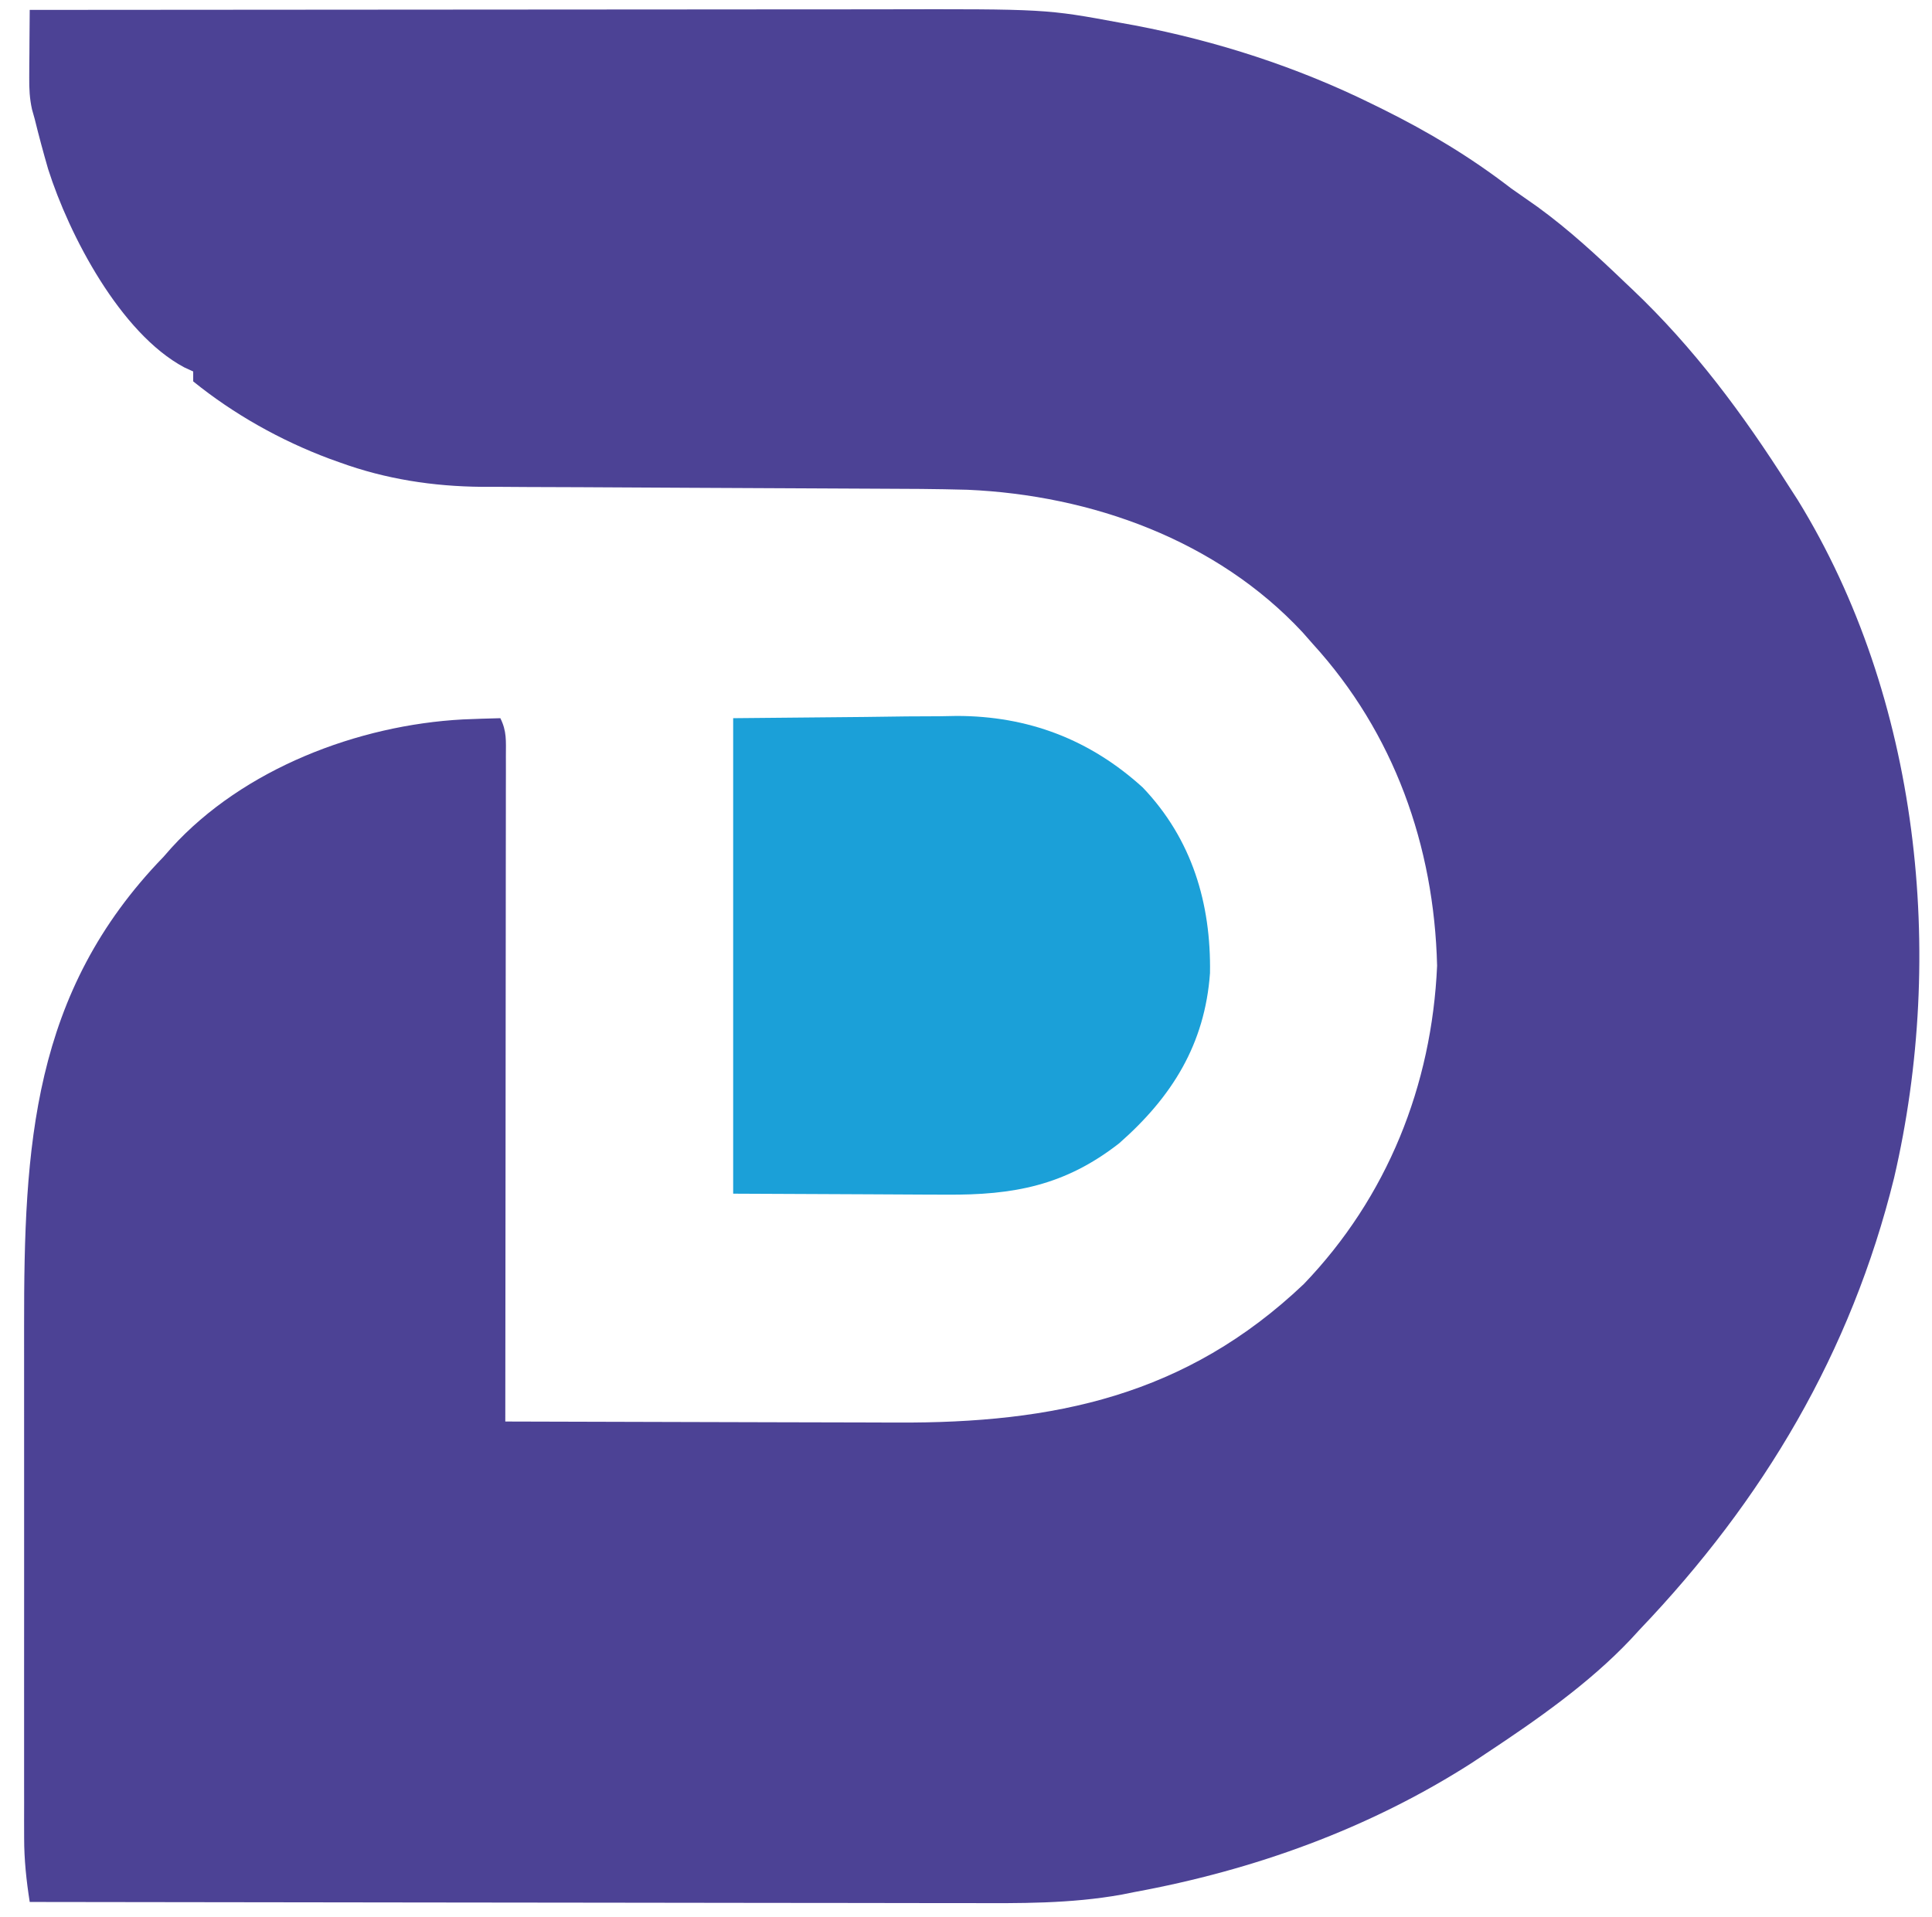
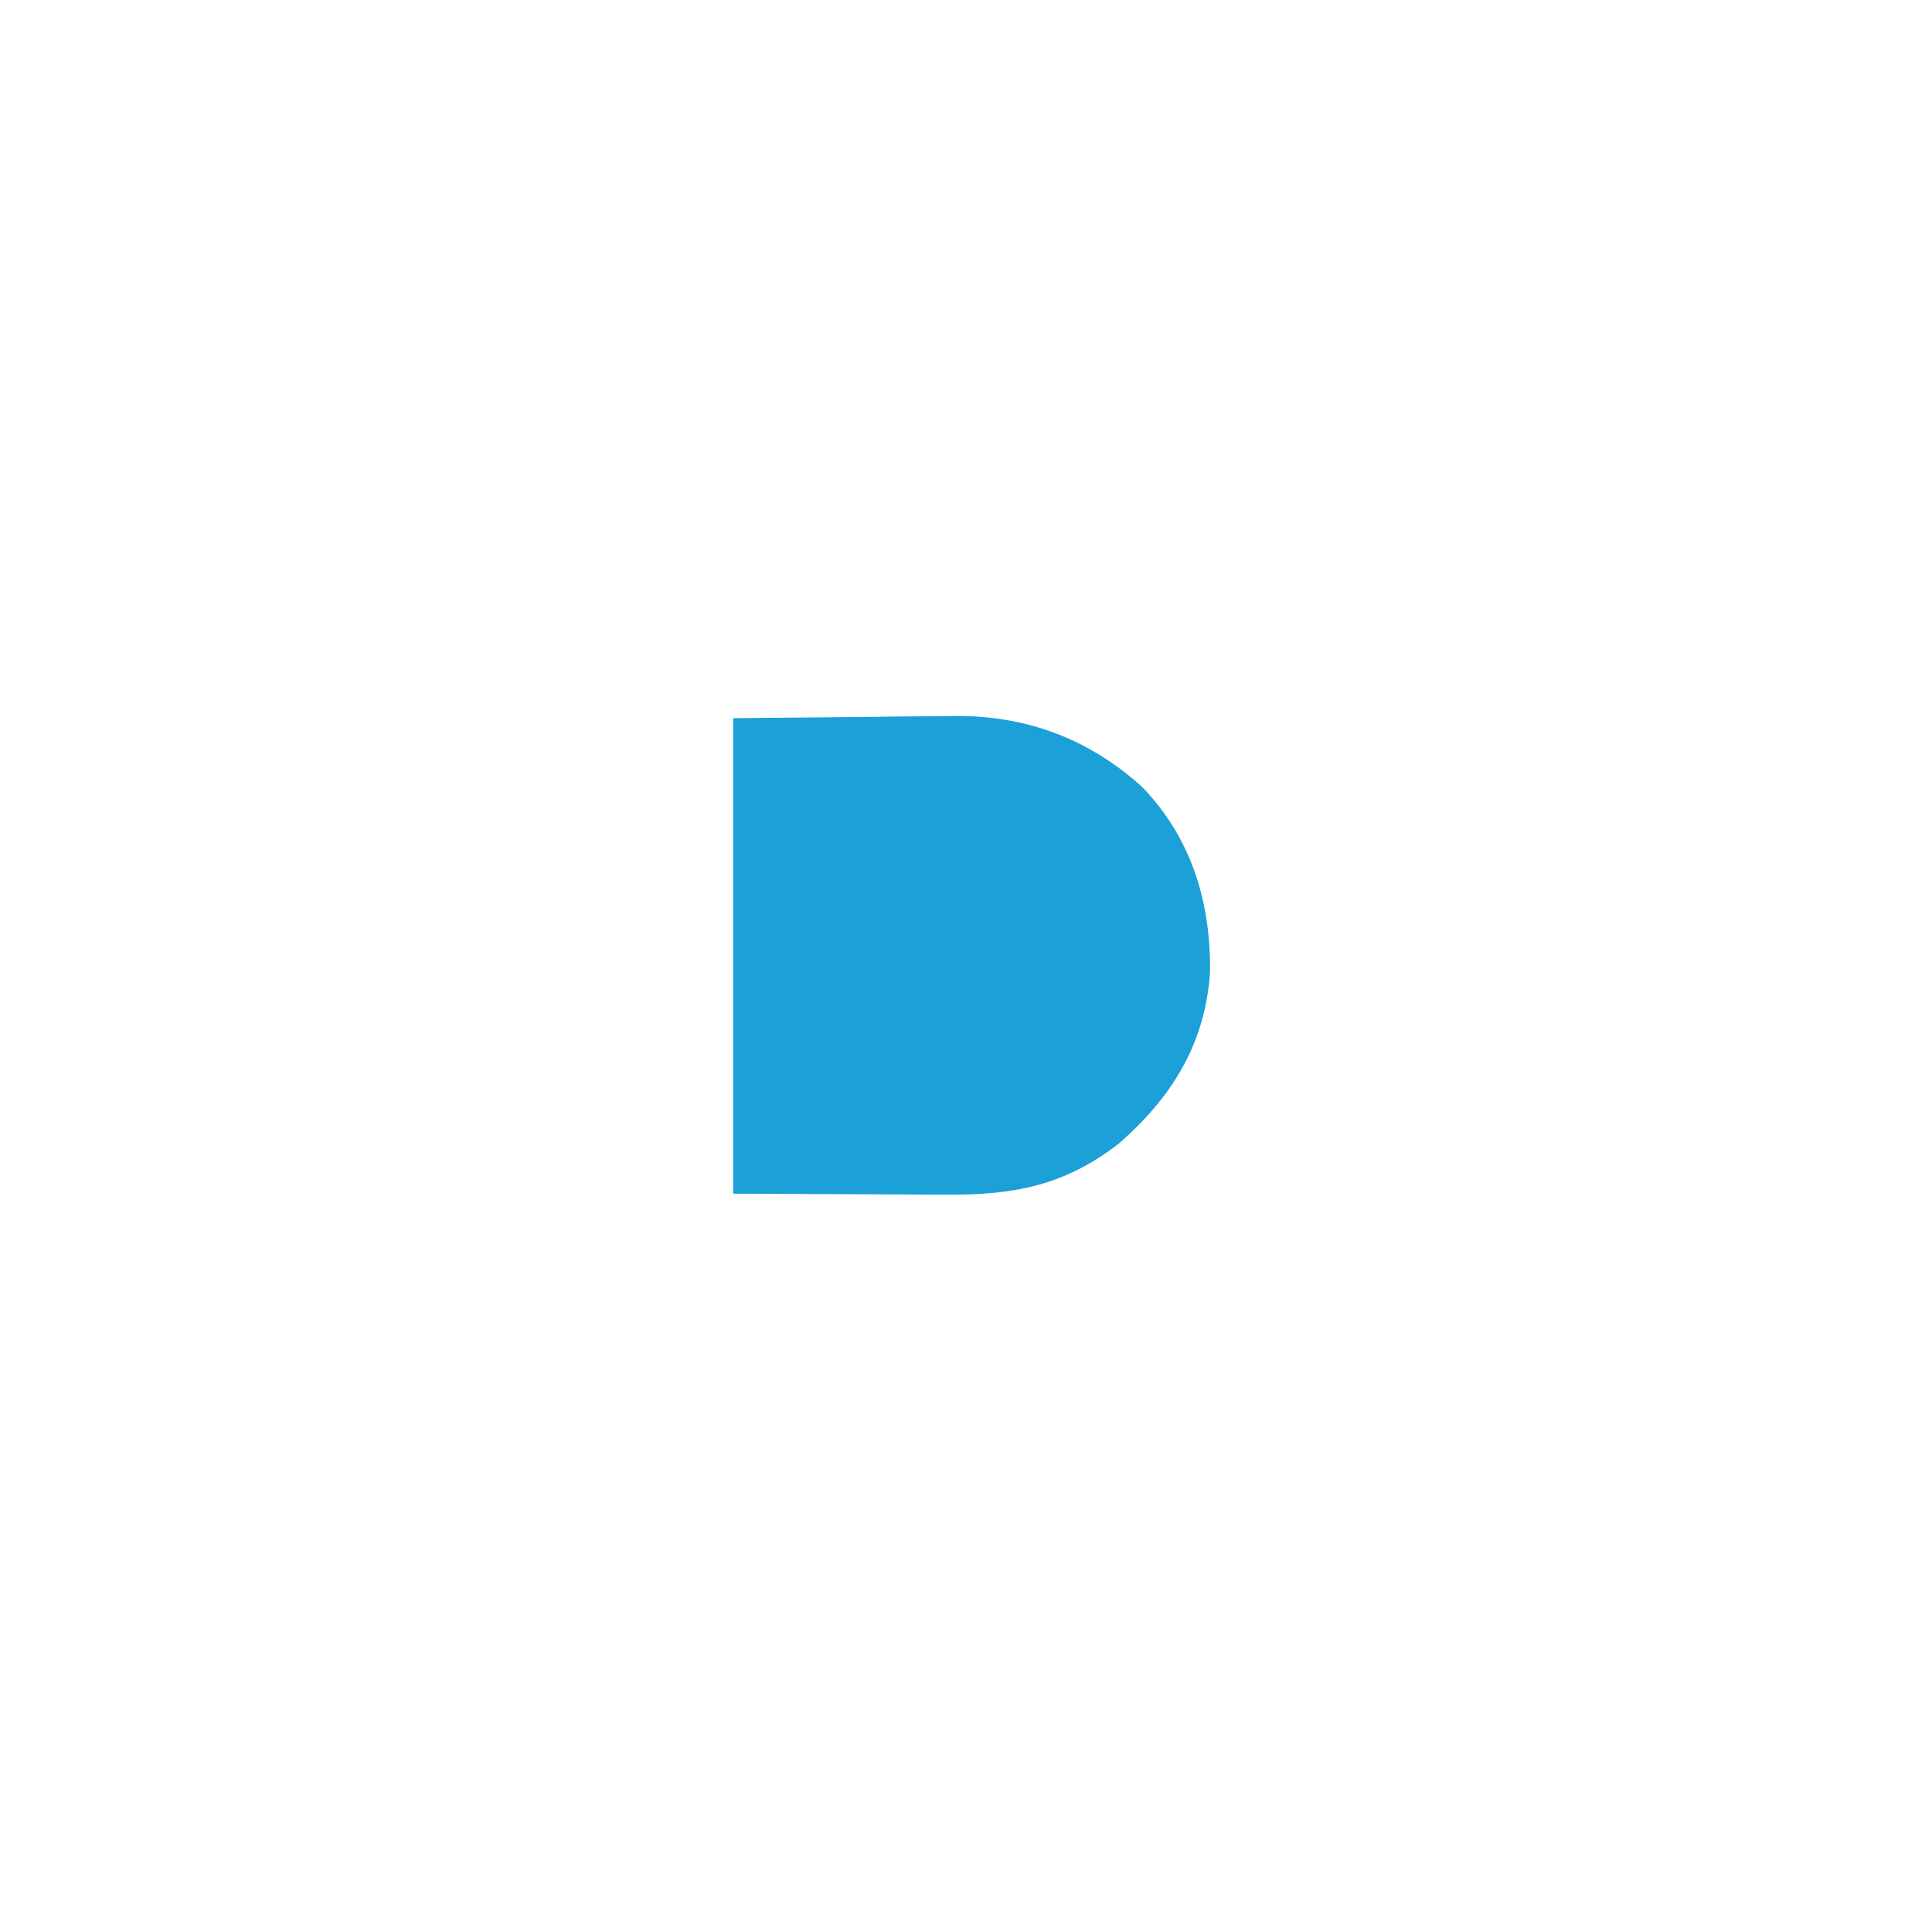
<svg xmlns="http://www.w3.org/2000/svg" version="1.1" width="390" height="387">
-   <path d="M0 0 C24.297 -0.023 48.594 -0.041 72.891 -0.052 C84.175 -0.057 95.458 -0.064 106.742 -0.075 C116.585 -0.085 126.428 -0.092 136.271 -0.094 C141.475 -0.095 146.679 -0.098 151.883 -0.106 C156.798 -0.113 161.713 -0.115 166.628 -0.113 C168.416 -0.113 170.204 -0.115 171.992 -0.119 C205.128 -0.188 205.128 -0.188 220.312 2.625 C221.255 2.795 222.197 2.966 223.168 3.141 C239.743 6.321 255.863 11.532 271 19 C271.709 19.348 272.418 19.696 273.148 20.055 C282.393 24.65 290.805 29.686 299 36 C300.811 37.272 302.624 38.543 304.438 39.812 C310.743 44.407 316.38 49.613 322 55 C322.502 55.475 323.004 55.949 323.521 56.438 C335.944 68.226 345.833 81.579 355 96 C355.626 96.972 356.253 97.944 356.898 98.945 C381.498 138.906 386.843 190.695 376.351 235.791 C367.66 271.085 349.931 300.892 325 327 C324.097 327.982 324.097 327.982 323.176 328.984 C314.769 337.878 304.168 345.279 294 352 C292.596 352.934 292.596 352.934 291.164 353.887 C270.389 367.205 247.208 375.548 223 380 C222.158 380.168 221.317 380.337 220.449 380.51 C210.053 382.38 199.777 382.268 189.247 382.227 C187.176 382.226 185.105 382.227 183.034 382.228 C177.448 382.229 171.863 382.217 166.277 382.203 C160.426 382.19 154.575 382.189 148.724 382.187 C137.66 382.181 126.597 382.164 115.533 382.144 C102.931 382.122 90.329 382.111 77.727 382.101 C51.818 382.08 25.909 382.045 0 382 C-0.681 377.665 -1.125 373.496 -1.127 369.11 C-1.13 367.98 -1.133 366.851 -1.136 365.687 C-1.134 364.467 -1.131 363.248 -1.129 361.991 C-1.132 360.04 -1.132 360.04 -1.135 358.051 C-1.139 354.496 -1.138 350.942 -1.134 347.388 C-1.132 343.648 -1.134 339.908 -1.136 336.169 C-1.138 329.879 -1.135 323.59 -1.13 317.3 C-1.125 310.071 -1.127 302.842 -1.132 295.613 C-1.137 289.376 -1.137 283.14 -1.135 276.903 C-1.133 273.192 -1.133 269.481 -1.136 265.77 C-1.164 229.473 0.457 198.385 27 171 C27.526 170.401 28.052 169.801 28.594 169.184 C43.142 153.188 66.288 144.376 87.438 143.25 C89.959 143.141 92.477 143.062 95 143 C96.319 145.639 96.123 147.599 96.12 150.555 C96.122 152.327 96.122 152.327 96.124 154.133 C96.119 156.086 96.119 156.086 96.114 158.079 C96.113 159.458 96.113 160.838 96.114 162.217 C96.114 165.969 96.108 169.721 96.101 173.473 C96.095 177.391 96.095 181.31 96.093 185.228 C96.09 192.651 96.082 200.074 96.072 207.498 C96.061 215.947 96.055 224.397 96.05 232.847 C96.04 250.231 96.022 267.616 96 285 C108.632 285.047 121.263 285.082 133.895 285.104 C139.762 285.114 145.629 285.128 151.496 285.151 C157.169 285.173 162.842 285.185 168.516 285.19 C170.669 285.193 172.821 285.201 174.974 285.211 C206.817 285.366 233.407 279.825 257.188 257.25 C274.038 239.699 283.036 217.171 284.098 192.977 C283.503 168.753 275.382 145.967 259 128 C257.989 126.85 257.989 126.85 256.957 125.676 C239.608 107.025 214.322 97.978 189.301 96.882 C183.031 96.709 176.761 96.679 170.489 96.664 C166.939 96.656 163.389 96.635 159.839 96.612 C151.033 96.556 142.226 96.52 133.42 96.484 C125.947 96.453 118.475 96.414 111.003 96.364 C107.525 96.344 104.046 96.336 100.568 96.328 C98.417 96.315 96.265 96.301 94.114 96.287 C93.163 96.288 92.212 96.289 91.233 96.29 C81.418 96.201 71.863 94.735 62.625 91.375 C61.912 91.119 61.198 90.863 60.463 90.6 C50.634 86.921 41.161 81.606 33 75 C33 74.34 33 73.68 33 73 C32.107 72.59 32.107 72.59 31.195 72.172 C18.294 65.285 7.963 45.491 3.719 32.148 C2.742 28.778 1.836 25.407 1 22 C0.822 21.368 0.644 20.736 0.461 20.085 C-0.027 17.878 -0.114 15.93 -0.098 13.672 C-0.093 12.473 -0.093 12.473 -0.088 11.25 C-0.08 10.425 -0.071 9.6 -0.062 8.75 C-0.058 7.91 -0.053 7.069 -0.049 6.203 C-0.037 4.135 -0.019 2.068 0 0 Z " fill="#4C4295" transform="translate(6,2)" />
  <path d="M0 0 C8.807 -0.083 17.614 -0.165 26.688 -0.25 C29.441 -0.286 32.194 -0.323 35.03 -0.36 C37.253 -0.372 39.476 -0.382 41.699 -0.391 C43.381 -0.421 43.381 -0.421 45.096 -0.453 C59.527 -0.459 72.012 4.297 82.688 14 C92.618 24.406 96.48 37.4 96.254 51.465 C95.223 65.814 88.586 76.461 77.918 85.828 C67.001 94.355 56.607 96.315 42.969 96.195 C41.33 96.192 41.33 96.192 39.657 96.189 C35.605 96.179 31.552 96.151 27.5 96.125 C18.425 96.084 9.35 96.043 0 96 C0 64.32 0 32.64 0 0 Z " fill="#1BA0D8" transform="translate(148,145)" />
</svg>